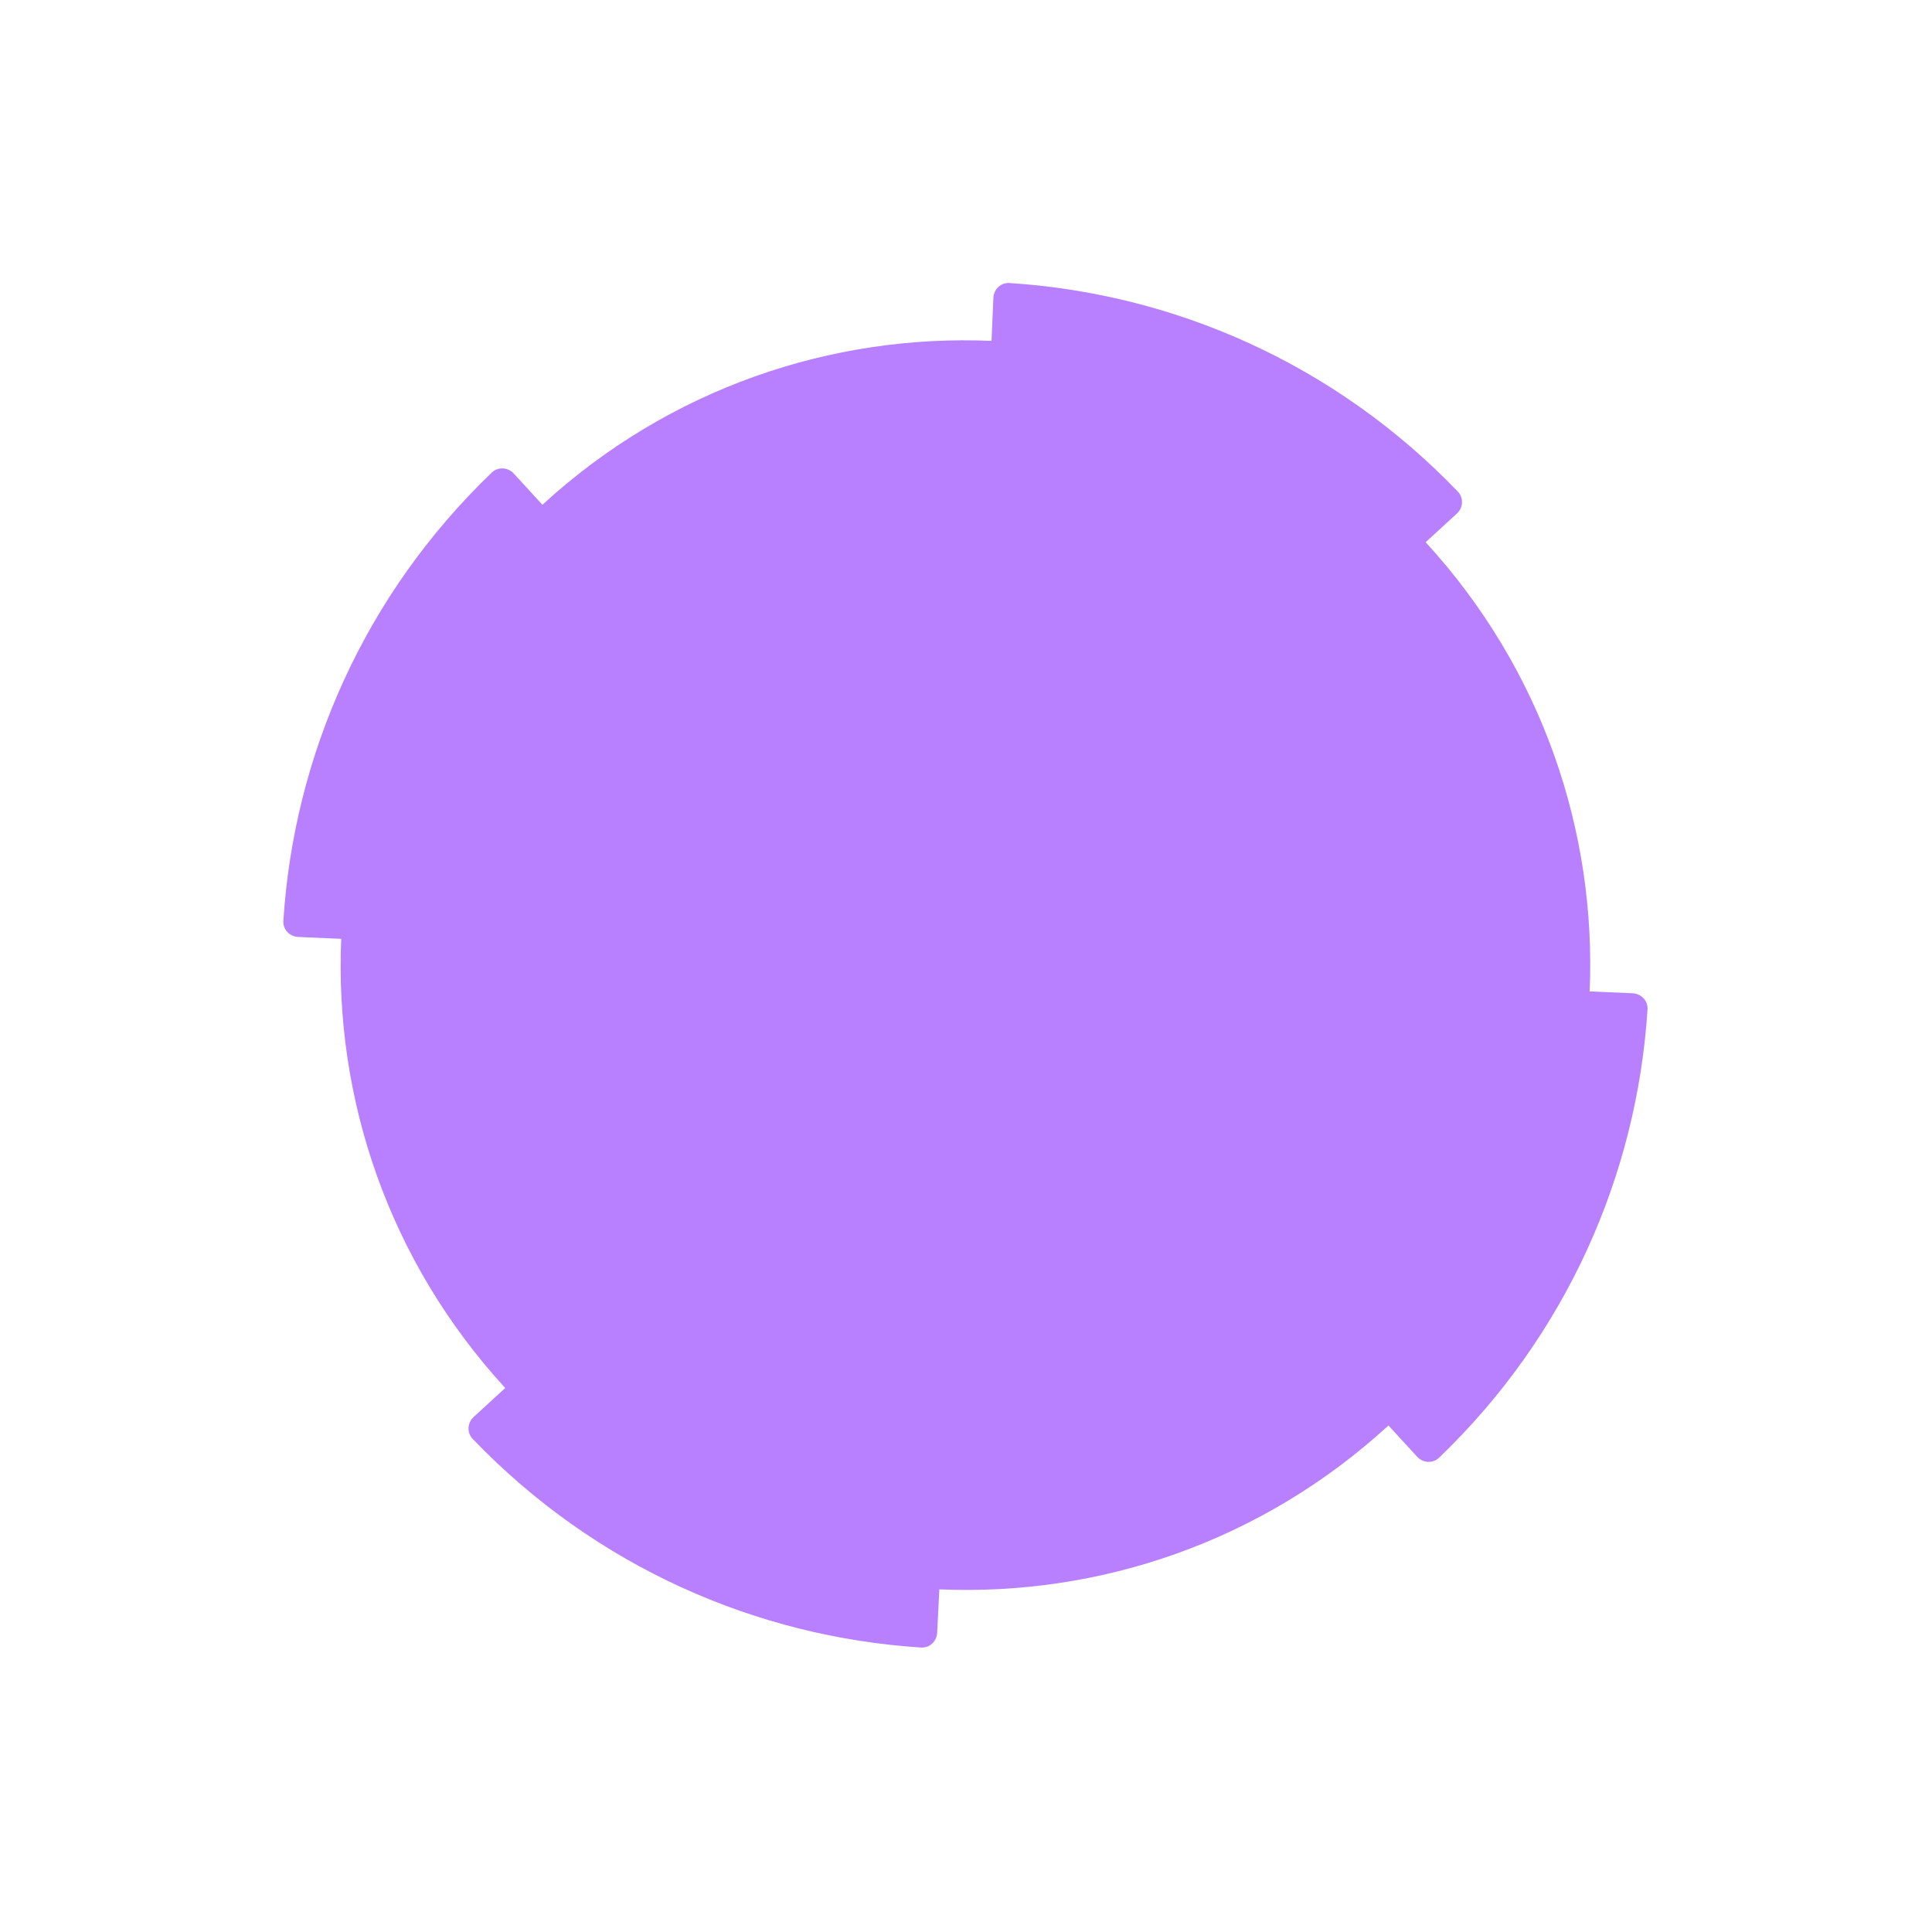
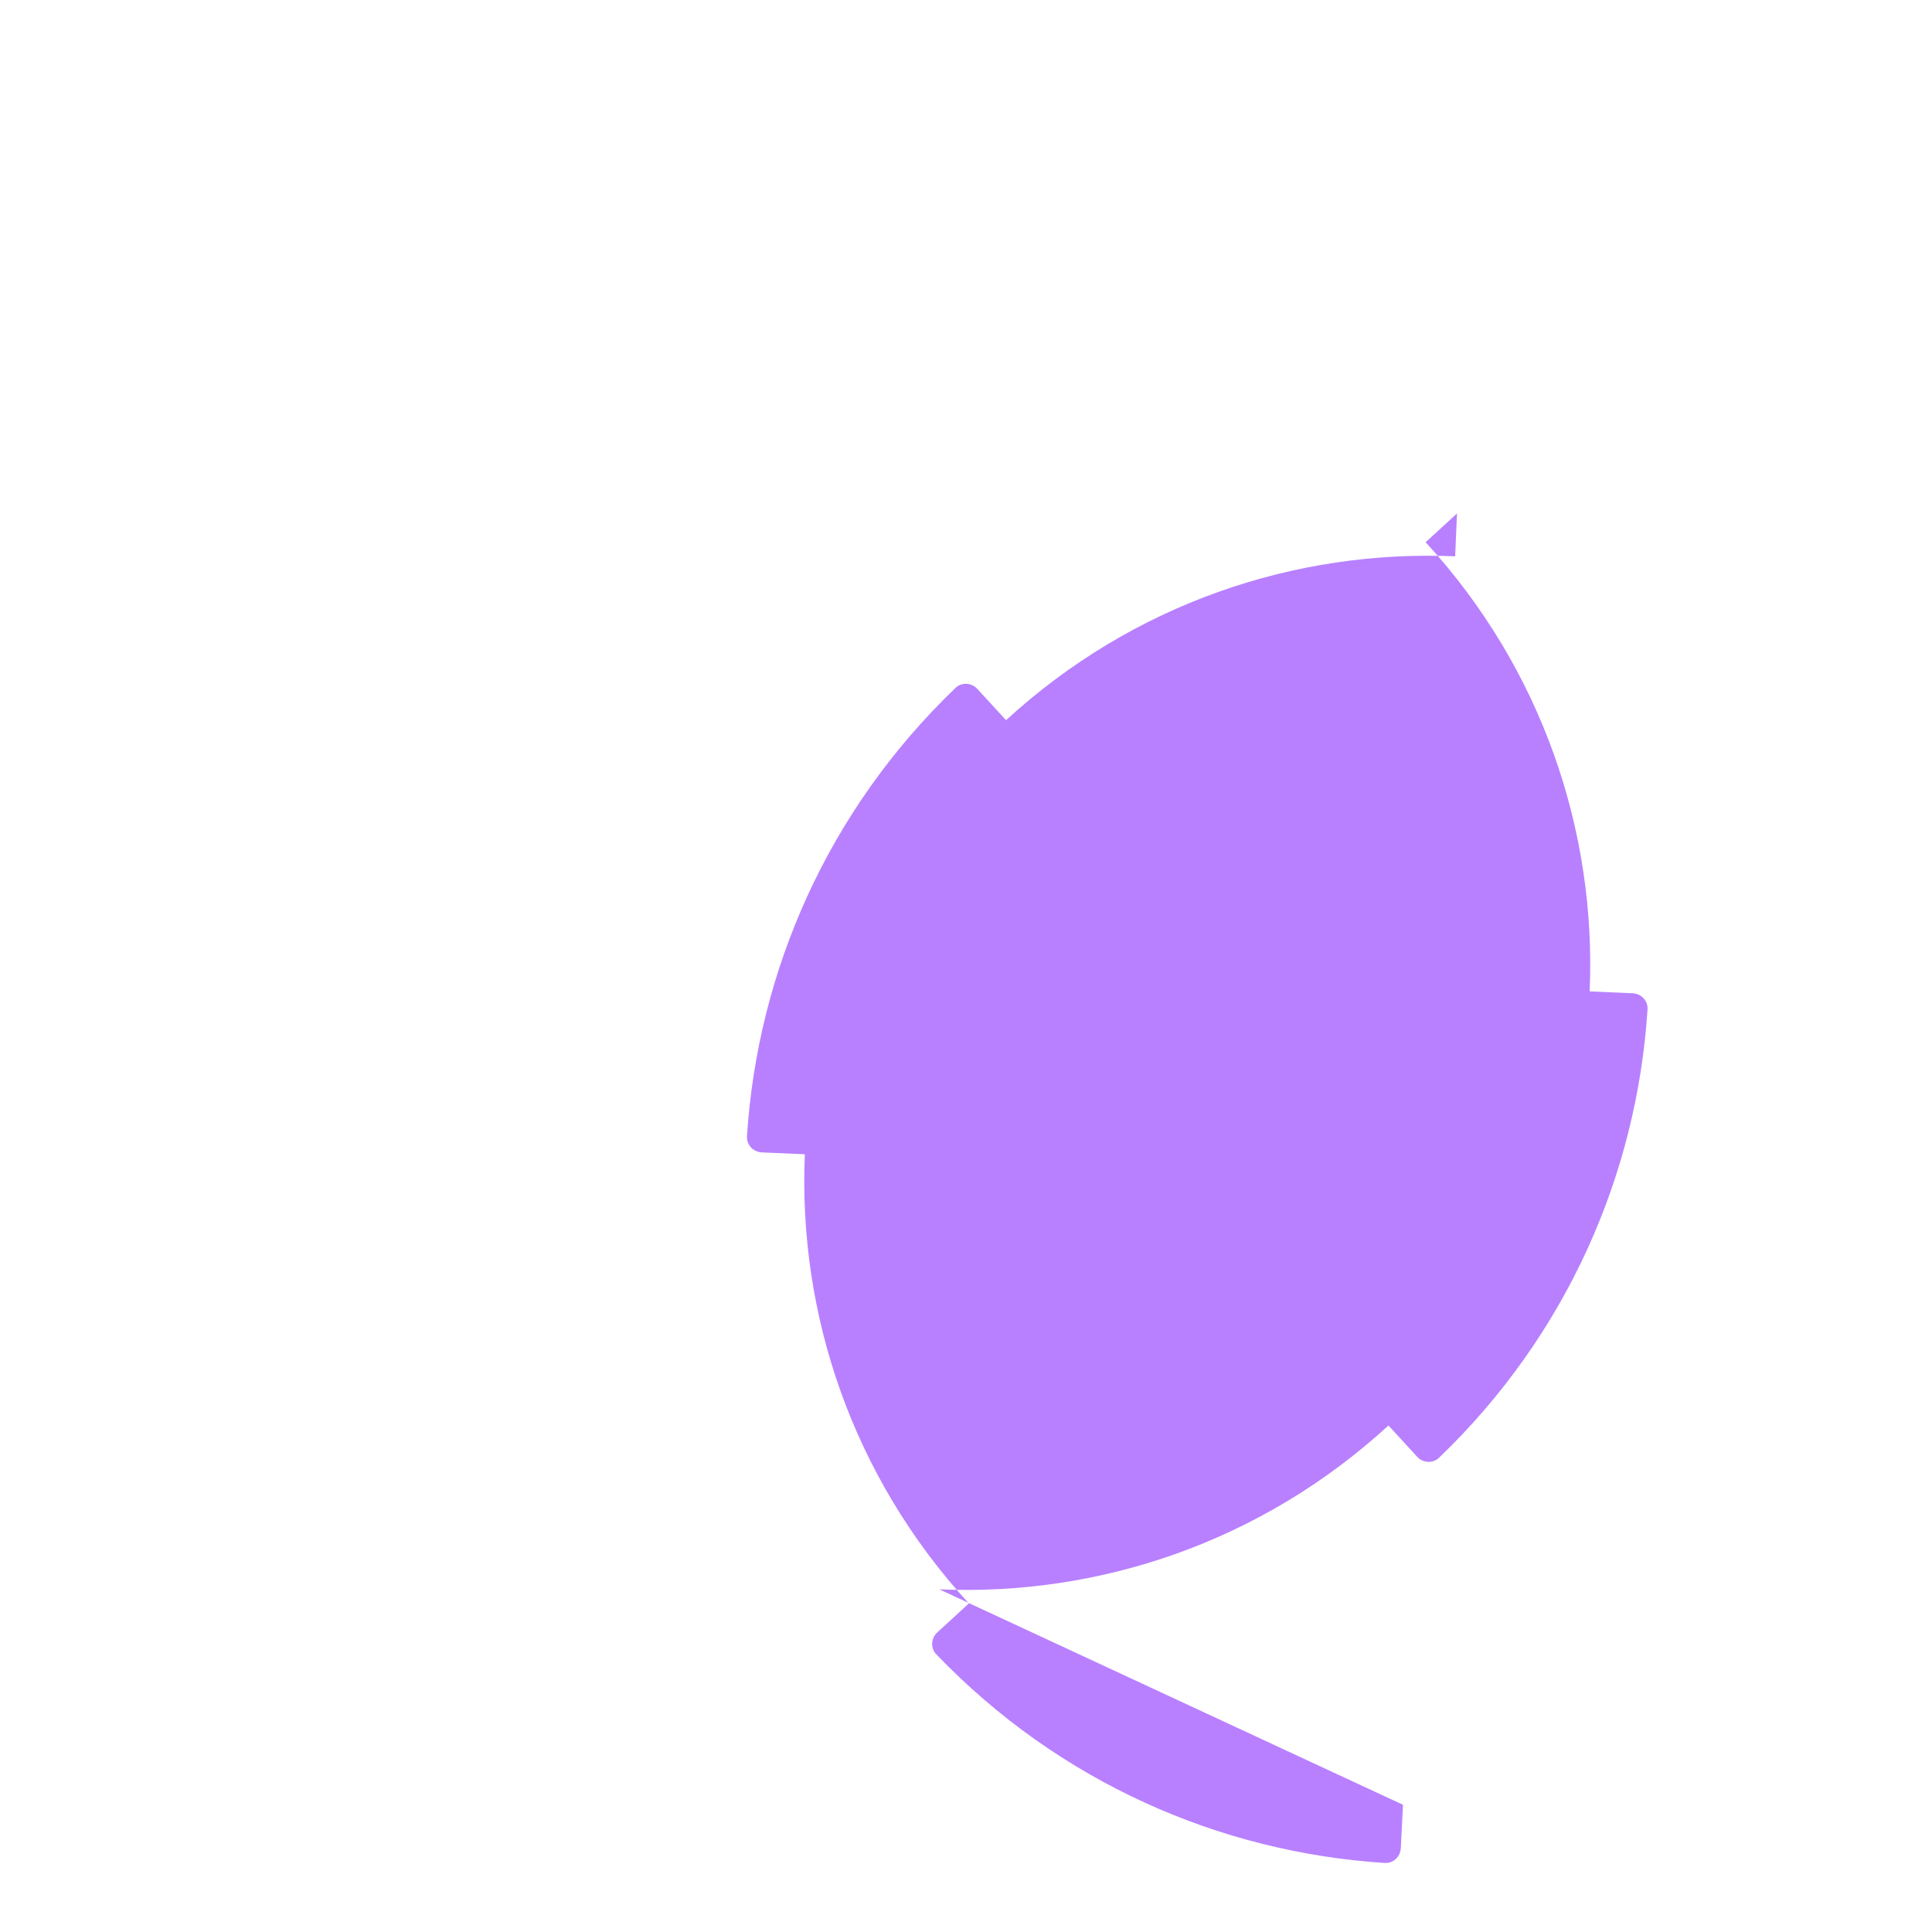
<svg xmlns="http://www.w3.org/2000/svg" width="805" height="805" fill="none">
-   <path d="M391.396 662.232c66.619 2.875 134.196-19.705 187.134-68.279l11.988 13.065c2.423 2.641 6.687 2.825 9.199.263 53.18-51.1 82.344-118.053 86.748-186.609.287-3.592-2.519-6.65-6.249-6.811l-17.855-.77c2.853-66.621-19.748-134.206-68.338-187.162l13.06-11.984c2.64-2.422 2.823-6.686.261-9.199-51.116-53.198-118.078-82.385-186.633-86.812-3.592-.288-6.649 2.516-6.808 6.247l-.765 17.854c-66.619-2.875-134.196 19.705-187.134 68.279l-11.988-13.065c-2.423-2.641-6.687-2.825-9.199-.263-53.18 51.1-82.344 118.053-86.748 186.609-.287 3.592 2.519 6.65 6.249 6.811l17.854.77c-2.852 66.621 19.749 134.206 68.34 187.162l-13.2 12.112c-2.64 2.422-2.823 6.686-.261 9.199 51.116 53.198 118.077 82.385 186.633 86.812 3.592.288 6.649-2.516 6.808-6.247l.904-17.982z" fill="#B880FF" />
+   <path d="M391.396 662.232c66.619 2.875 134.196-19.705 187.134-68.279l11.988 13.065c2.423 2.641 6.687 2.825 9.199.263 53.18-51.1 82.344-118.053 86.748-186.609.287-3.592-2.519-6.65-6.249-6.811l-17.855-.77c2.853-66.621-19.748-134.206-68.338-187.162l13.06-11.984l-.765 17.854c-66.619-2.875-134.196 19.705-187.134 68.279l-11.988-13.065c-2.423-2.641-6.687-2.825-9.199-.263-53.18 51.1-82.344 118.053-86.748 186.609-.287 3.592 2.519 6.65 6.249 6.811l17.854.77c-2.852 66.621 19.749 134.206 68.34 187.162l-13.2 12.112c-2.64 2.422-2.823 6.686-.261 9.199 51.116 53.198 118.077 82.385 186.633 86.812 3.592.288 6.649-2.516 6.808-6.247l.904-17.982z" fill="#B880FF" />
</svg>